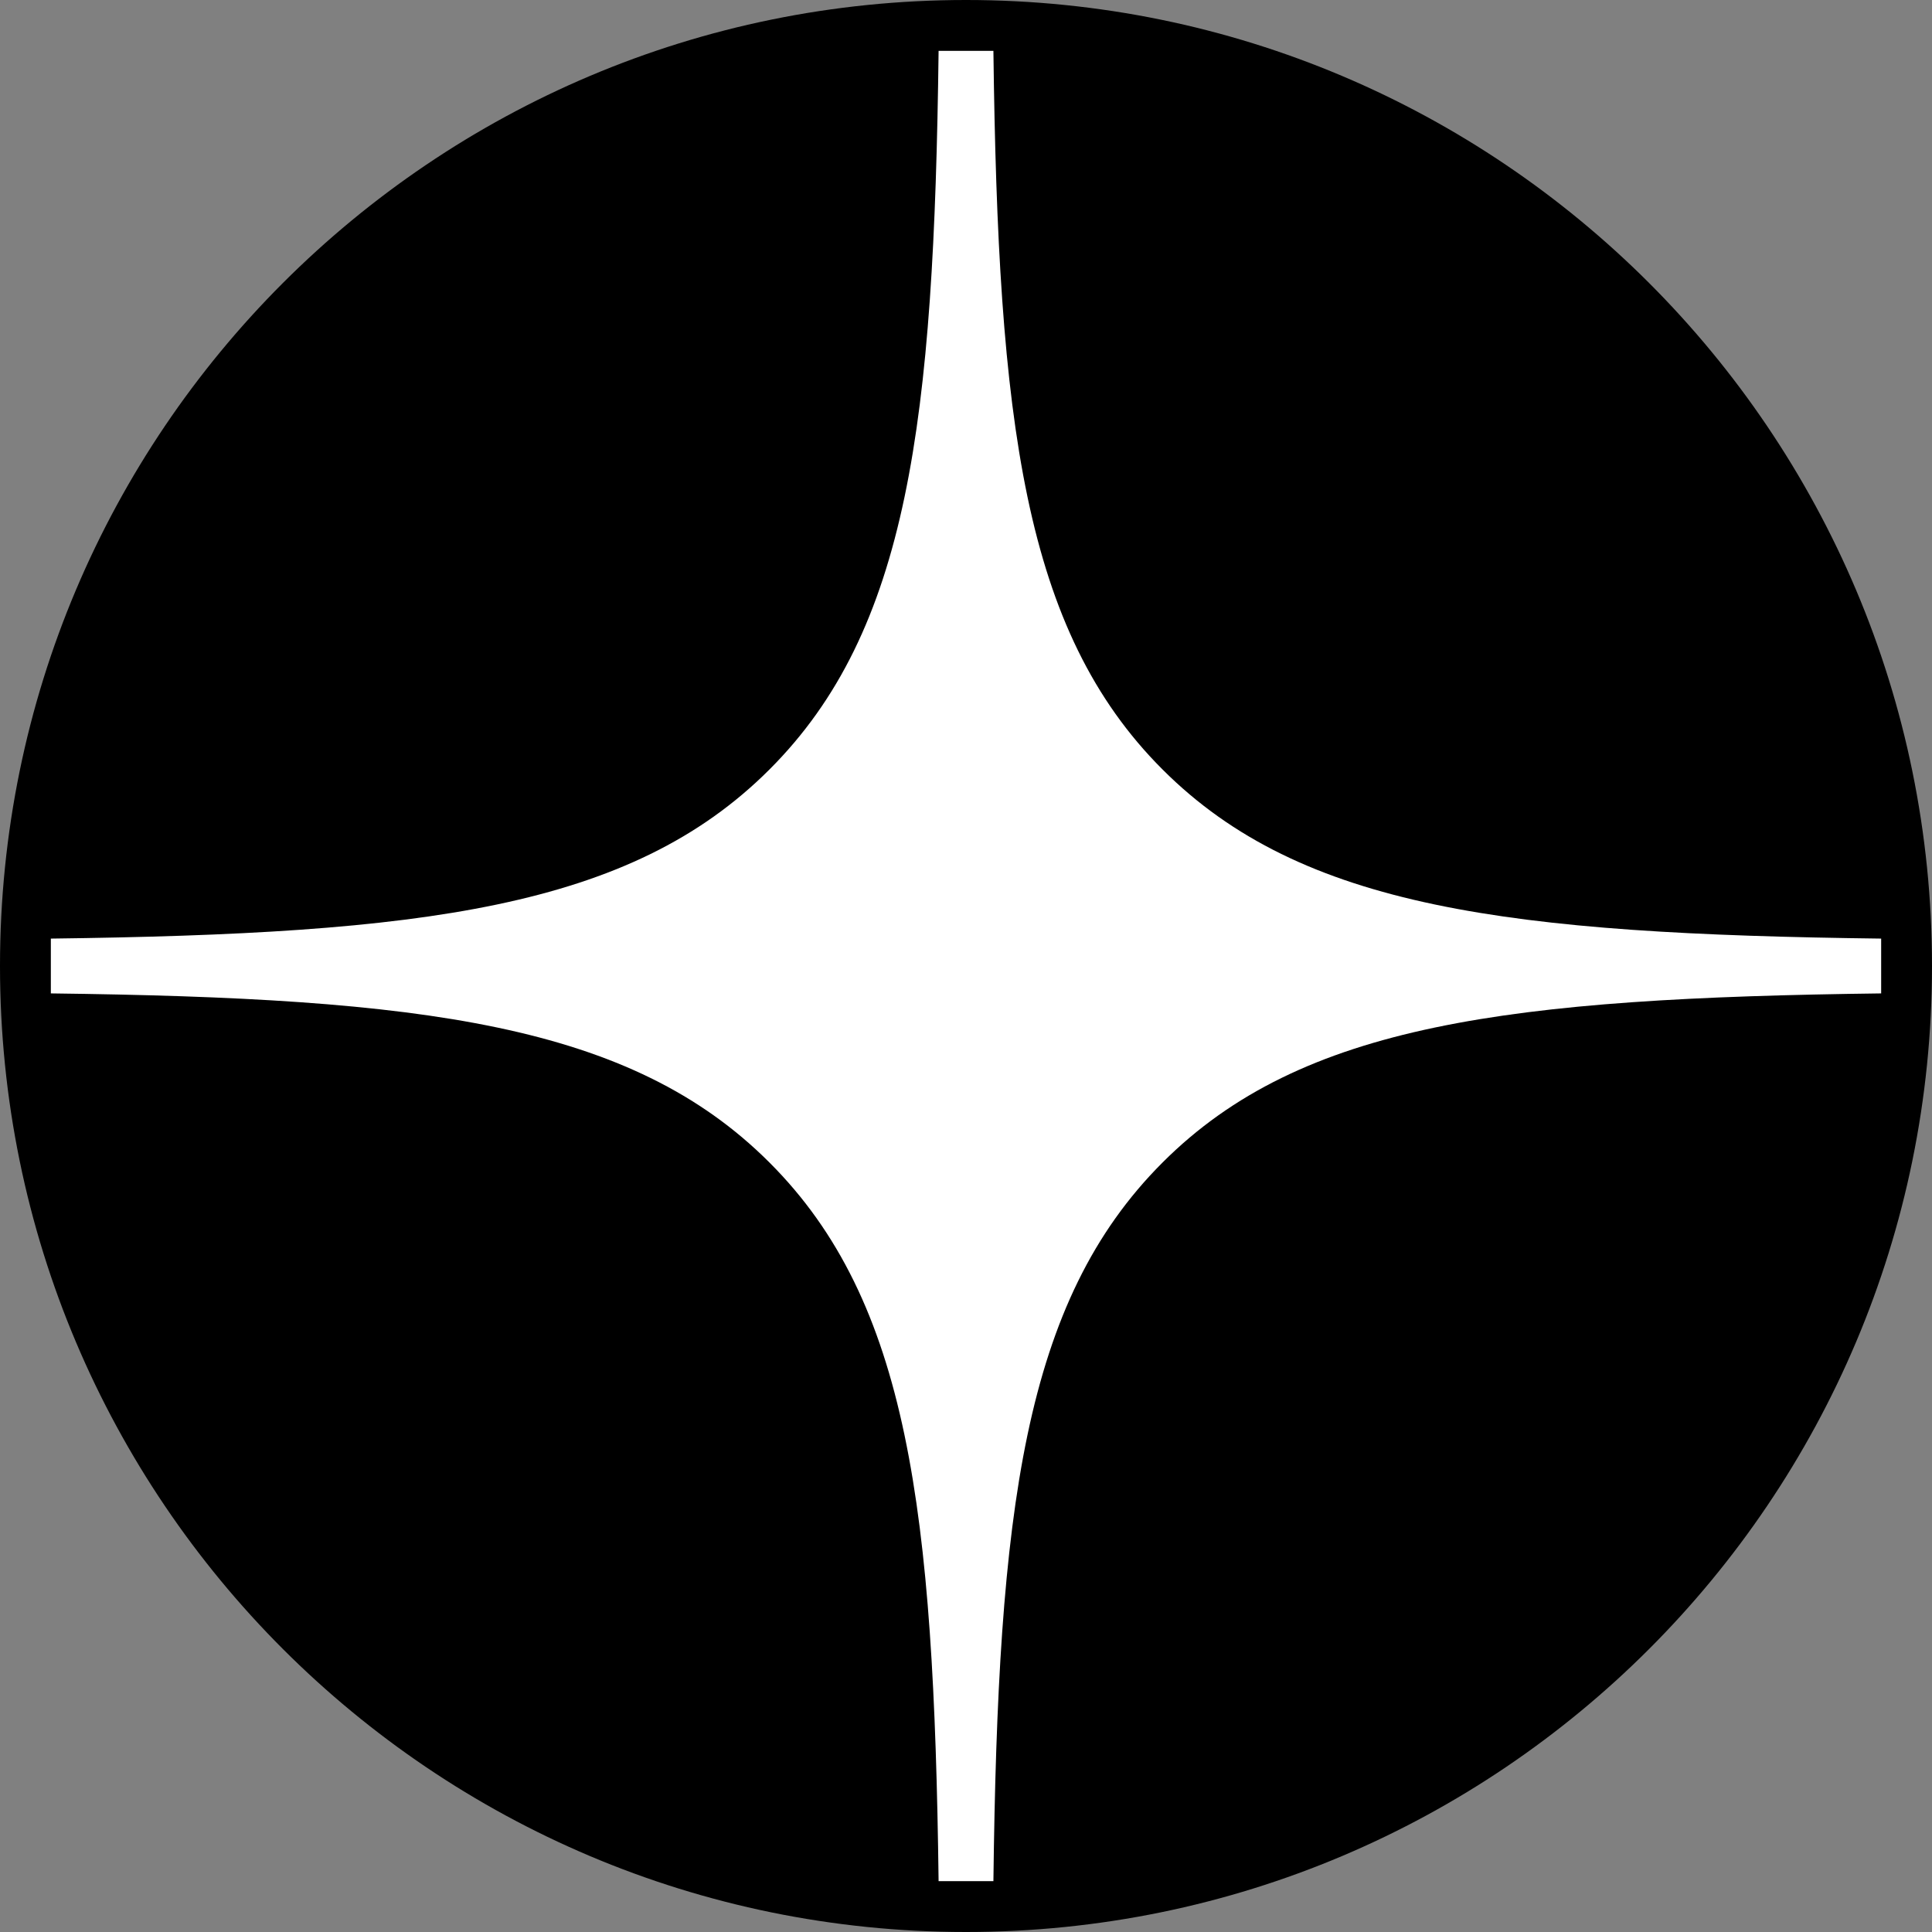
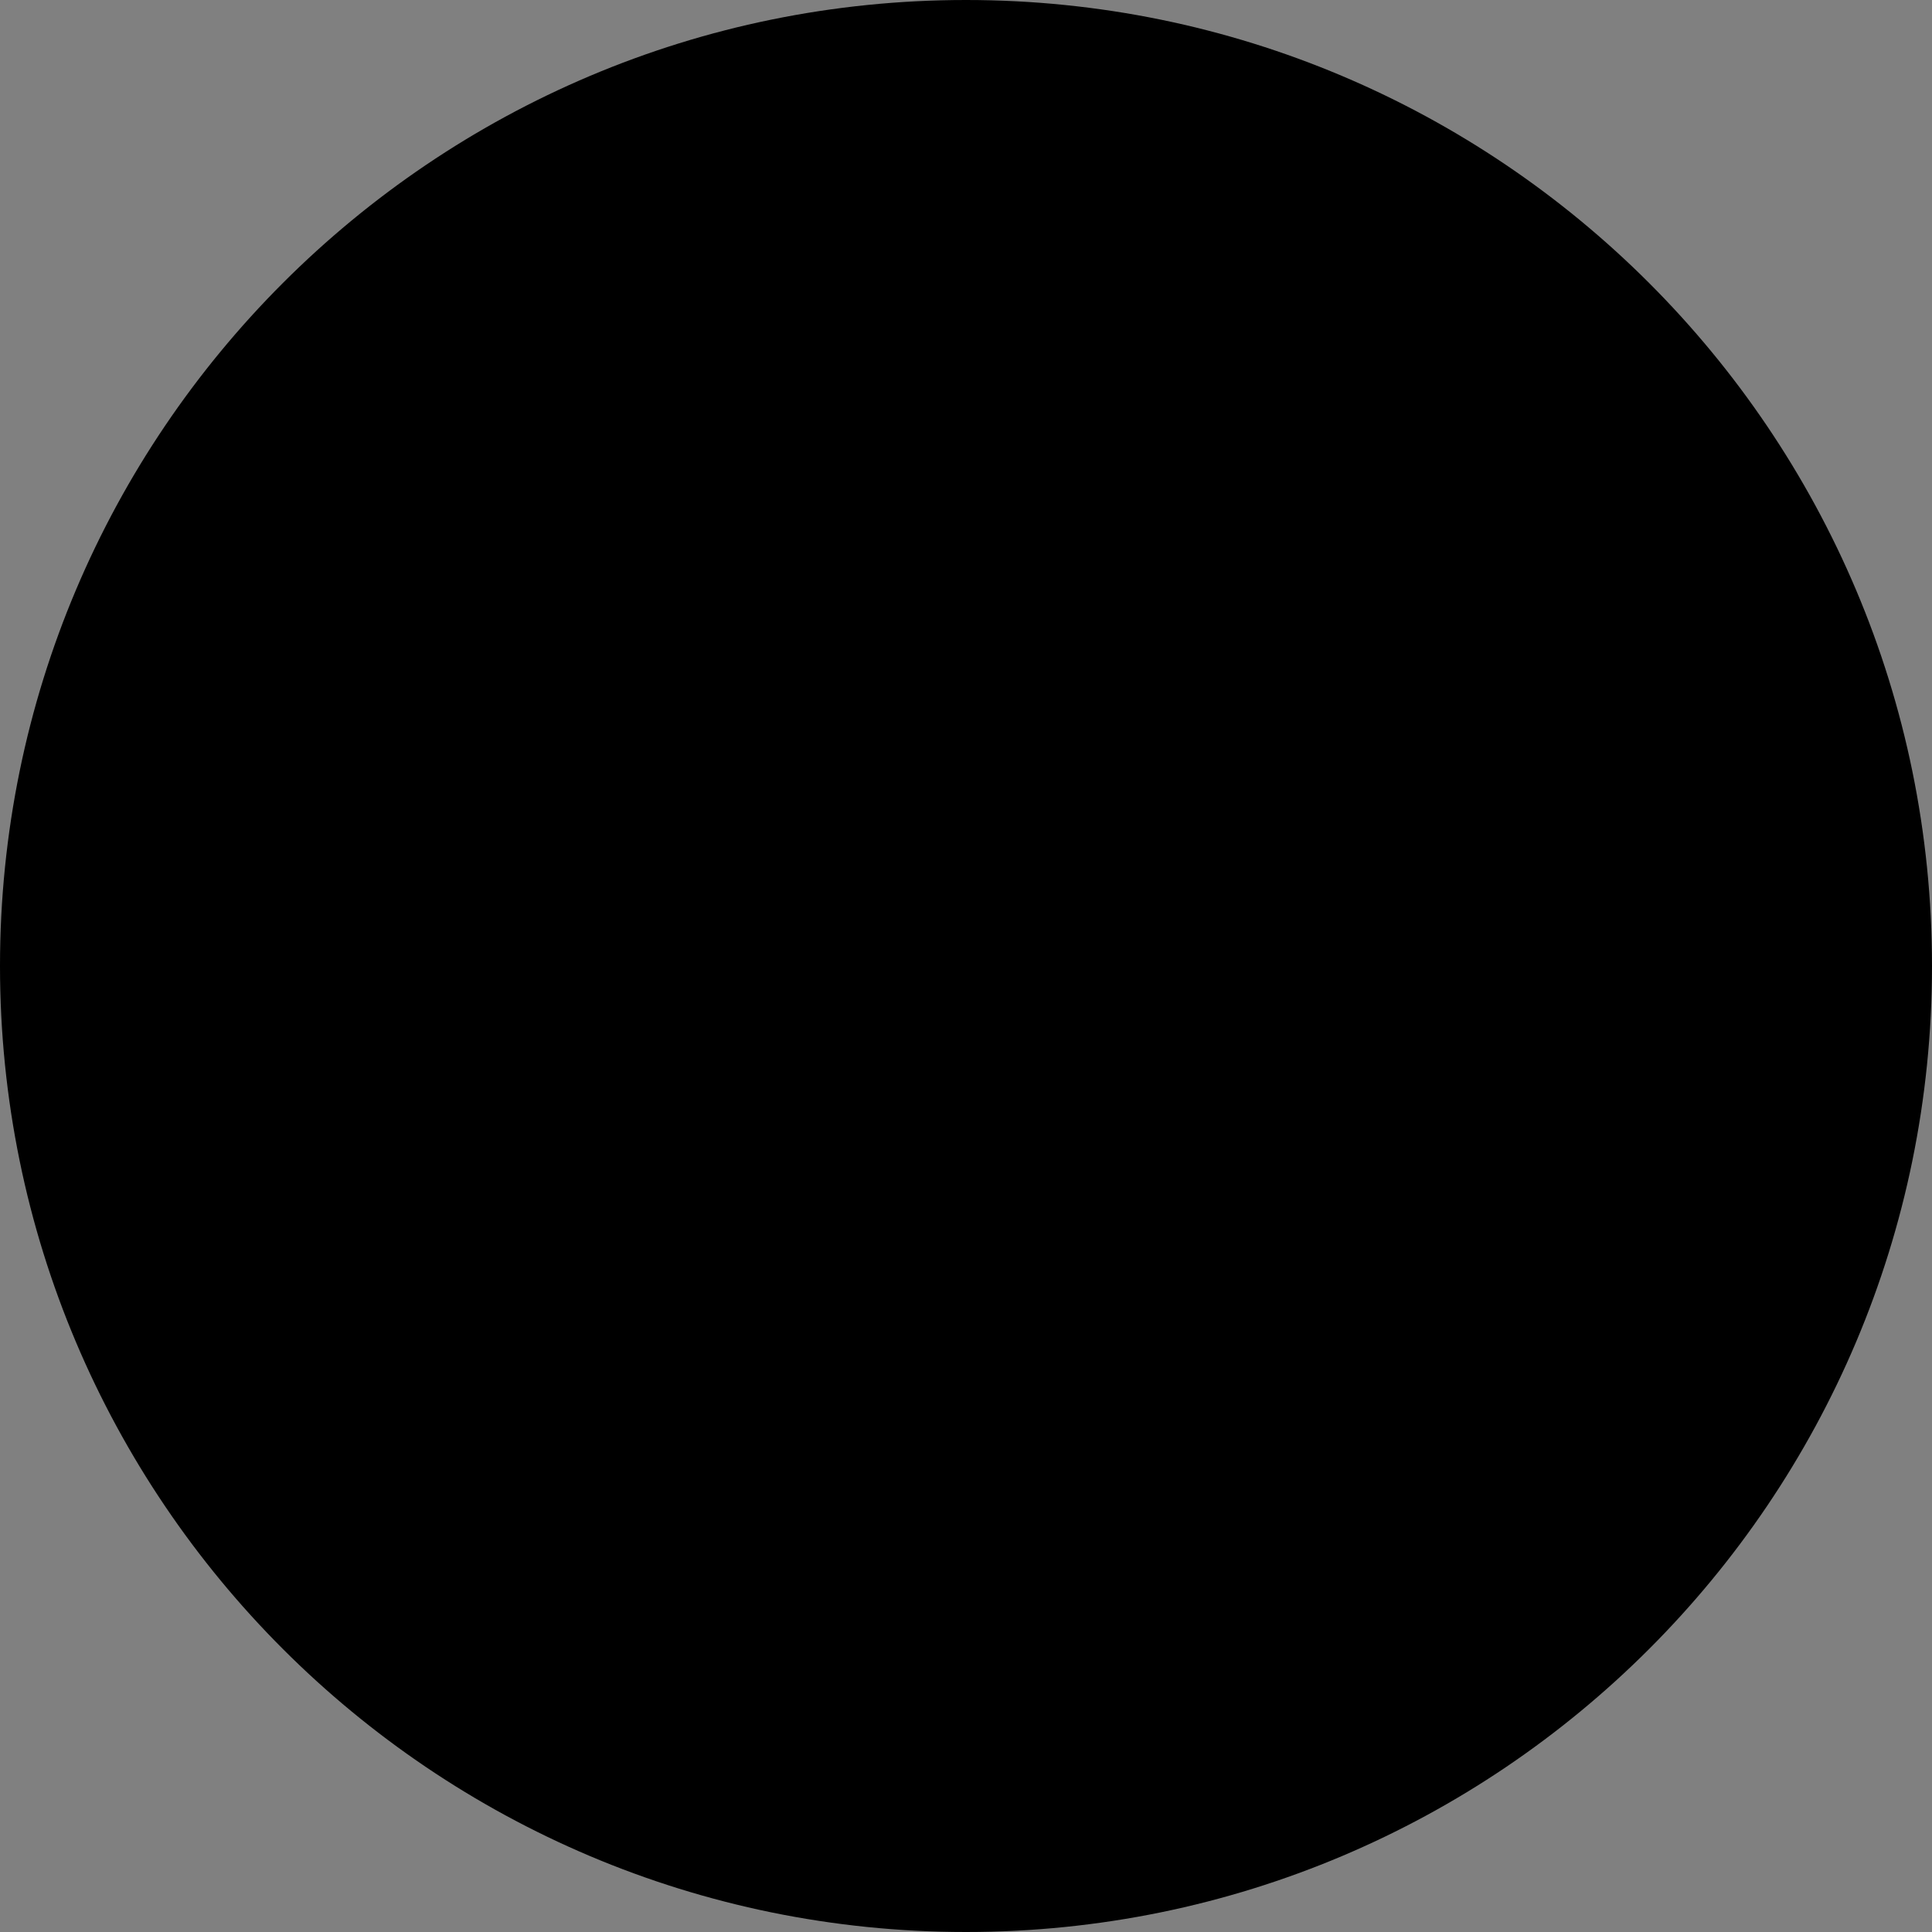
<svg xmlns="http://www.w3.org/2000/svg" width="76" height="76" viewBox="0 0 76 76" fill="none">
  <rect x="0" y="0" width="76" height="76" fill="#808080" stroke="none" />
  <g clip-path="url(#clip0_6978_140497)">
    <path d="M0 38C0 17.014 17.014 0 38 0C58.986 0 76 17.014 76 38C76 58.986 58.986 76 38 76C17.014 76 0 58.986 0 38Z" fill="black" />
-     <path fill-rule="evenodd" clip-rule="evenodd" d="M36.922 2C36.741 16.594 35.744 24.797 30.269 30.269C24.797 35.744 16.594 36.737 2 36.922V39.078C16.594 39.259 24.797 40.256 30.269 45.731C35.744 51.203 36.737 59.406 36.922 74H39.078C39.259 59.406 40.256 51.203 45.731 45.731C51.203 40.256 59.406 39.263 74 39.078V36.922C59.406 36.741 51.203 35.744 45.731 30.269C40.256 24.797 39.263 16.594 39.078 2H36.922Z" fill="white" />
  </g>
  <defs>
    <clipPath id="clip0_6978_140497">
      <rect width="76" height="76" fill="white" />
    </clipPath>
  </defs>
</svg>